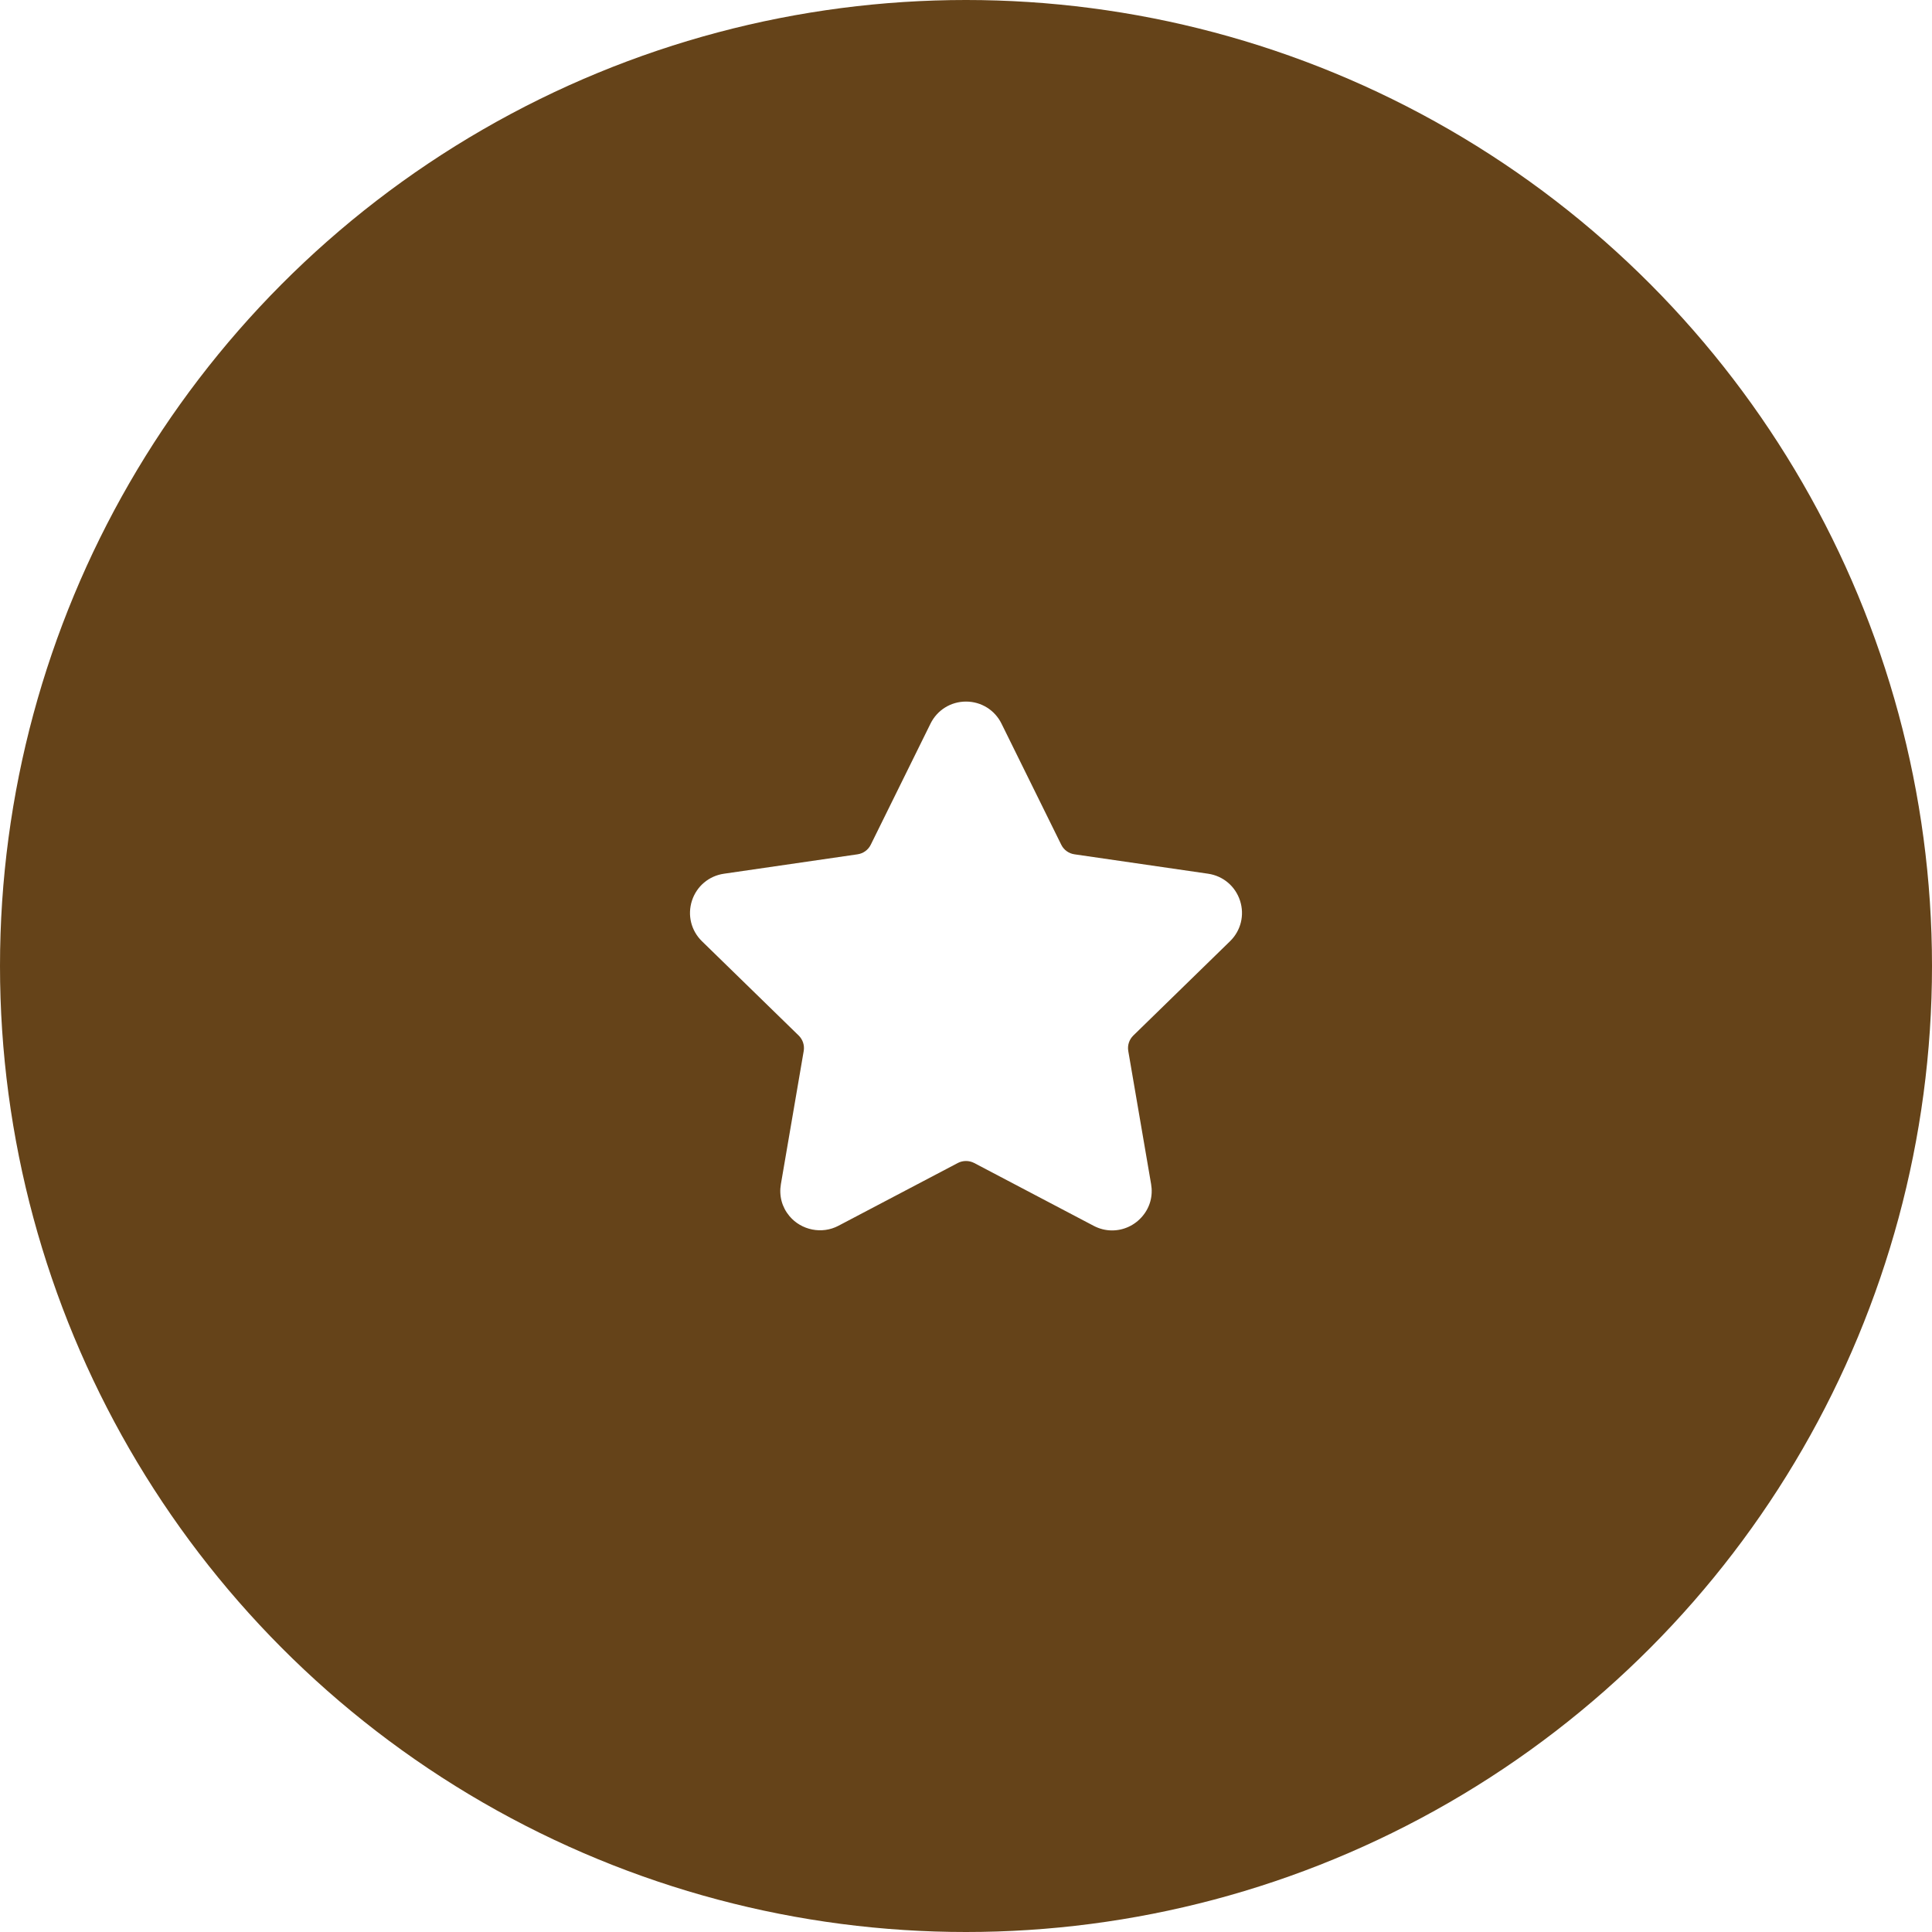
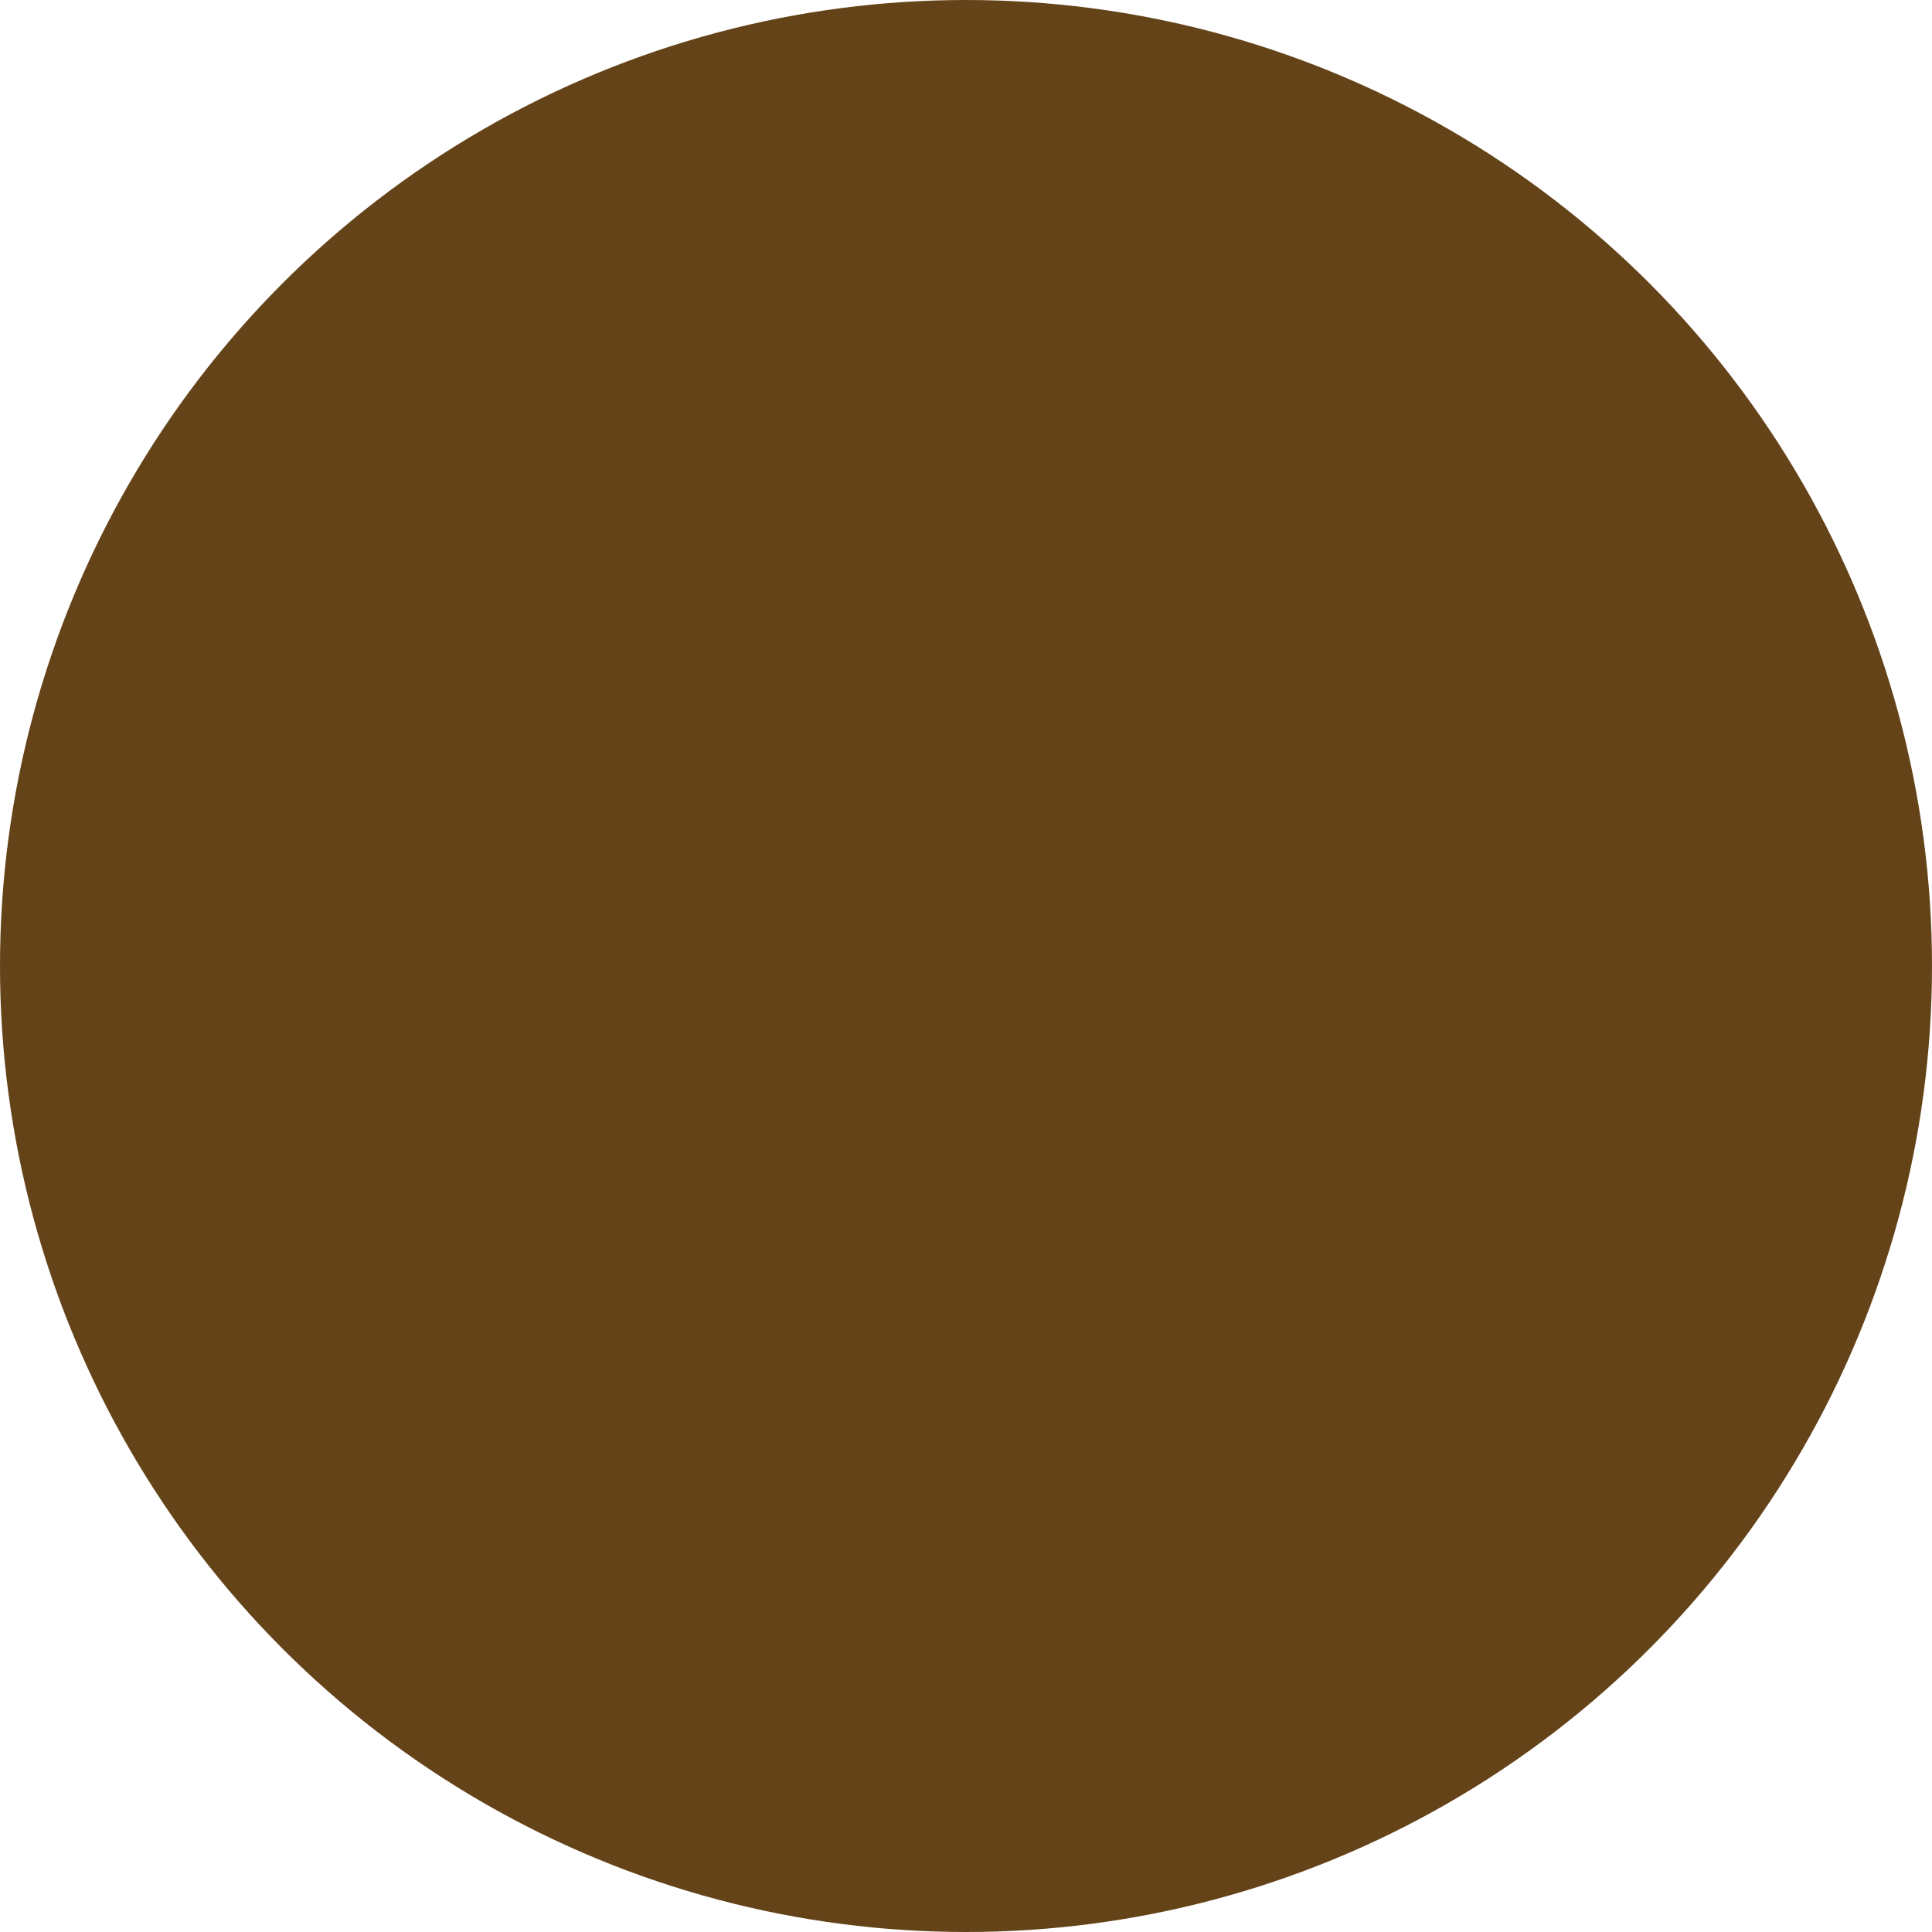
<svg xmlns="http://www.w3.org/2000/svg" width="224" height="224" viewBox="0 0 224 224" fill="none">
  <g filter="url(#filter0_i_2_908)">
    <circle cx="112" cy="112" r="112" fill="#654319" />
  </g>
  <g clip-path="url(#clip0_2_908)">
-     <path d="M142.611 109.129C143.871 107.902 144.315 106.1 143.772 104.425C143.227 102.75 141.809 101.554 140.066 101.3L124.569 99.049C123.909 98.953 123.339 98.539 123.044 97.94L116.116 83.9C115.338 82.322 113.76 81.342 112 81.342C110.242 81.342 108.663 82.322 107.885 83.9L100.956 97.942C100.661 98.54 100.089 98.954 99.429 99.05L83.933 101.302C82.192 101.554 80.772 102.751 80.227 104.426C79.683 106.101 80.128 107.903 81.388 109.131L92.6 120.06C93.078 120.526 93.297 121.198 93.184 121.854L90.539 137.286C90.305 138.644 90.661 139.966 91.54 141.008C92.906 142.631 95.291 143.126 97.198 142.124L111.057 134.837C111.636 134.533 112.365 134.536 112.943 134.837L126.803 142.124C127.477 142.479 128.196 142.658 128.938 142.658C130.293 142.658 131.577 142.056 132.46 141.008C133.34 139.966 133.695 138.642 133.461 137.286L130.814 121.854C130.702 121.196 130.921 120.526 131.399 120.06L142.611 109.129Z" fill="white" />
-   </g>
+     </g>
  <defs>
    <filter id="filter0_i_2_908" x="0" y="0" width="224" height="224" filterUnits="userSpaceOnUse" color-interpolation-filters="sRGB">
      <feFlood flood-opacity="0" result="BackgroundImageFix" />
      <feBlend mode="normal" in="SourceGraphic" in2="BackgroundImageFix" result="shape" />
      <feColorMatrix in="SourceAlpha" type="matrix" values="0 0 0 0 0 0 0 0 0 0 0 0 0 0 0 0 0 0 127 0" result="hardAlpha" />
      <feOffset />
      <feGaussianBlur stdDeviation="10" />
      <feComposite in2="hardAlpha" operator="arithmetic" k2="-1" k3="1" />
      <feColorMatrix type="matrix" values="0 0 0 0 1 0 0 0 0 1 0 0 0 0 1 0 0 0 0.63 0" />
      <feBlend mode="normal" in2="shape" result="effect1_innerShadow_2_908" />
    </filter>
    <clipPath id="clip0_2_908">
      <rect width="16" height="16" fill="white" transform="translate(80 80) scale(4)" />
    </clipPath>
  </defs>
</svg>